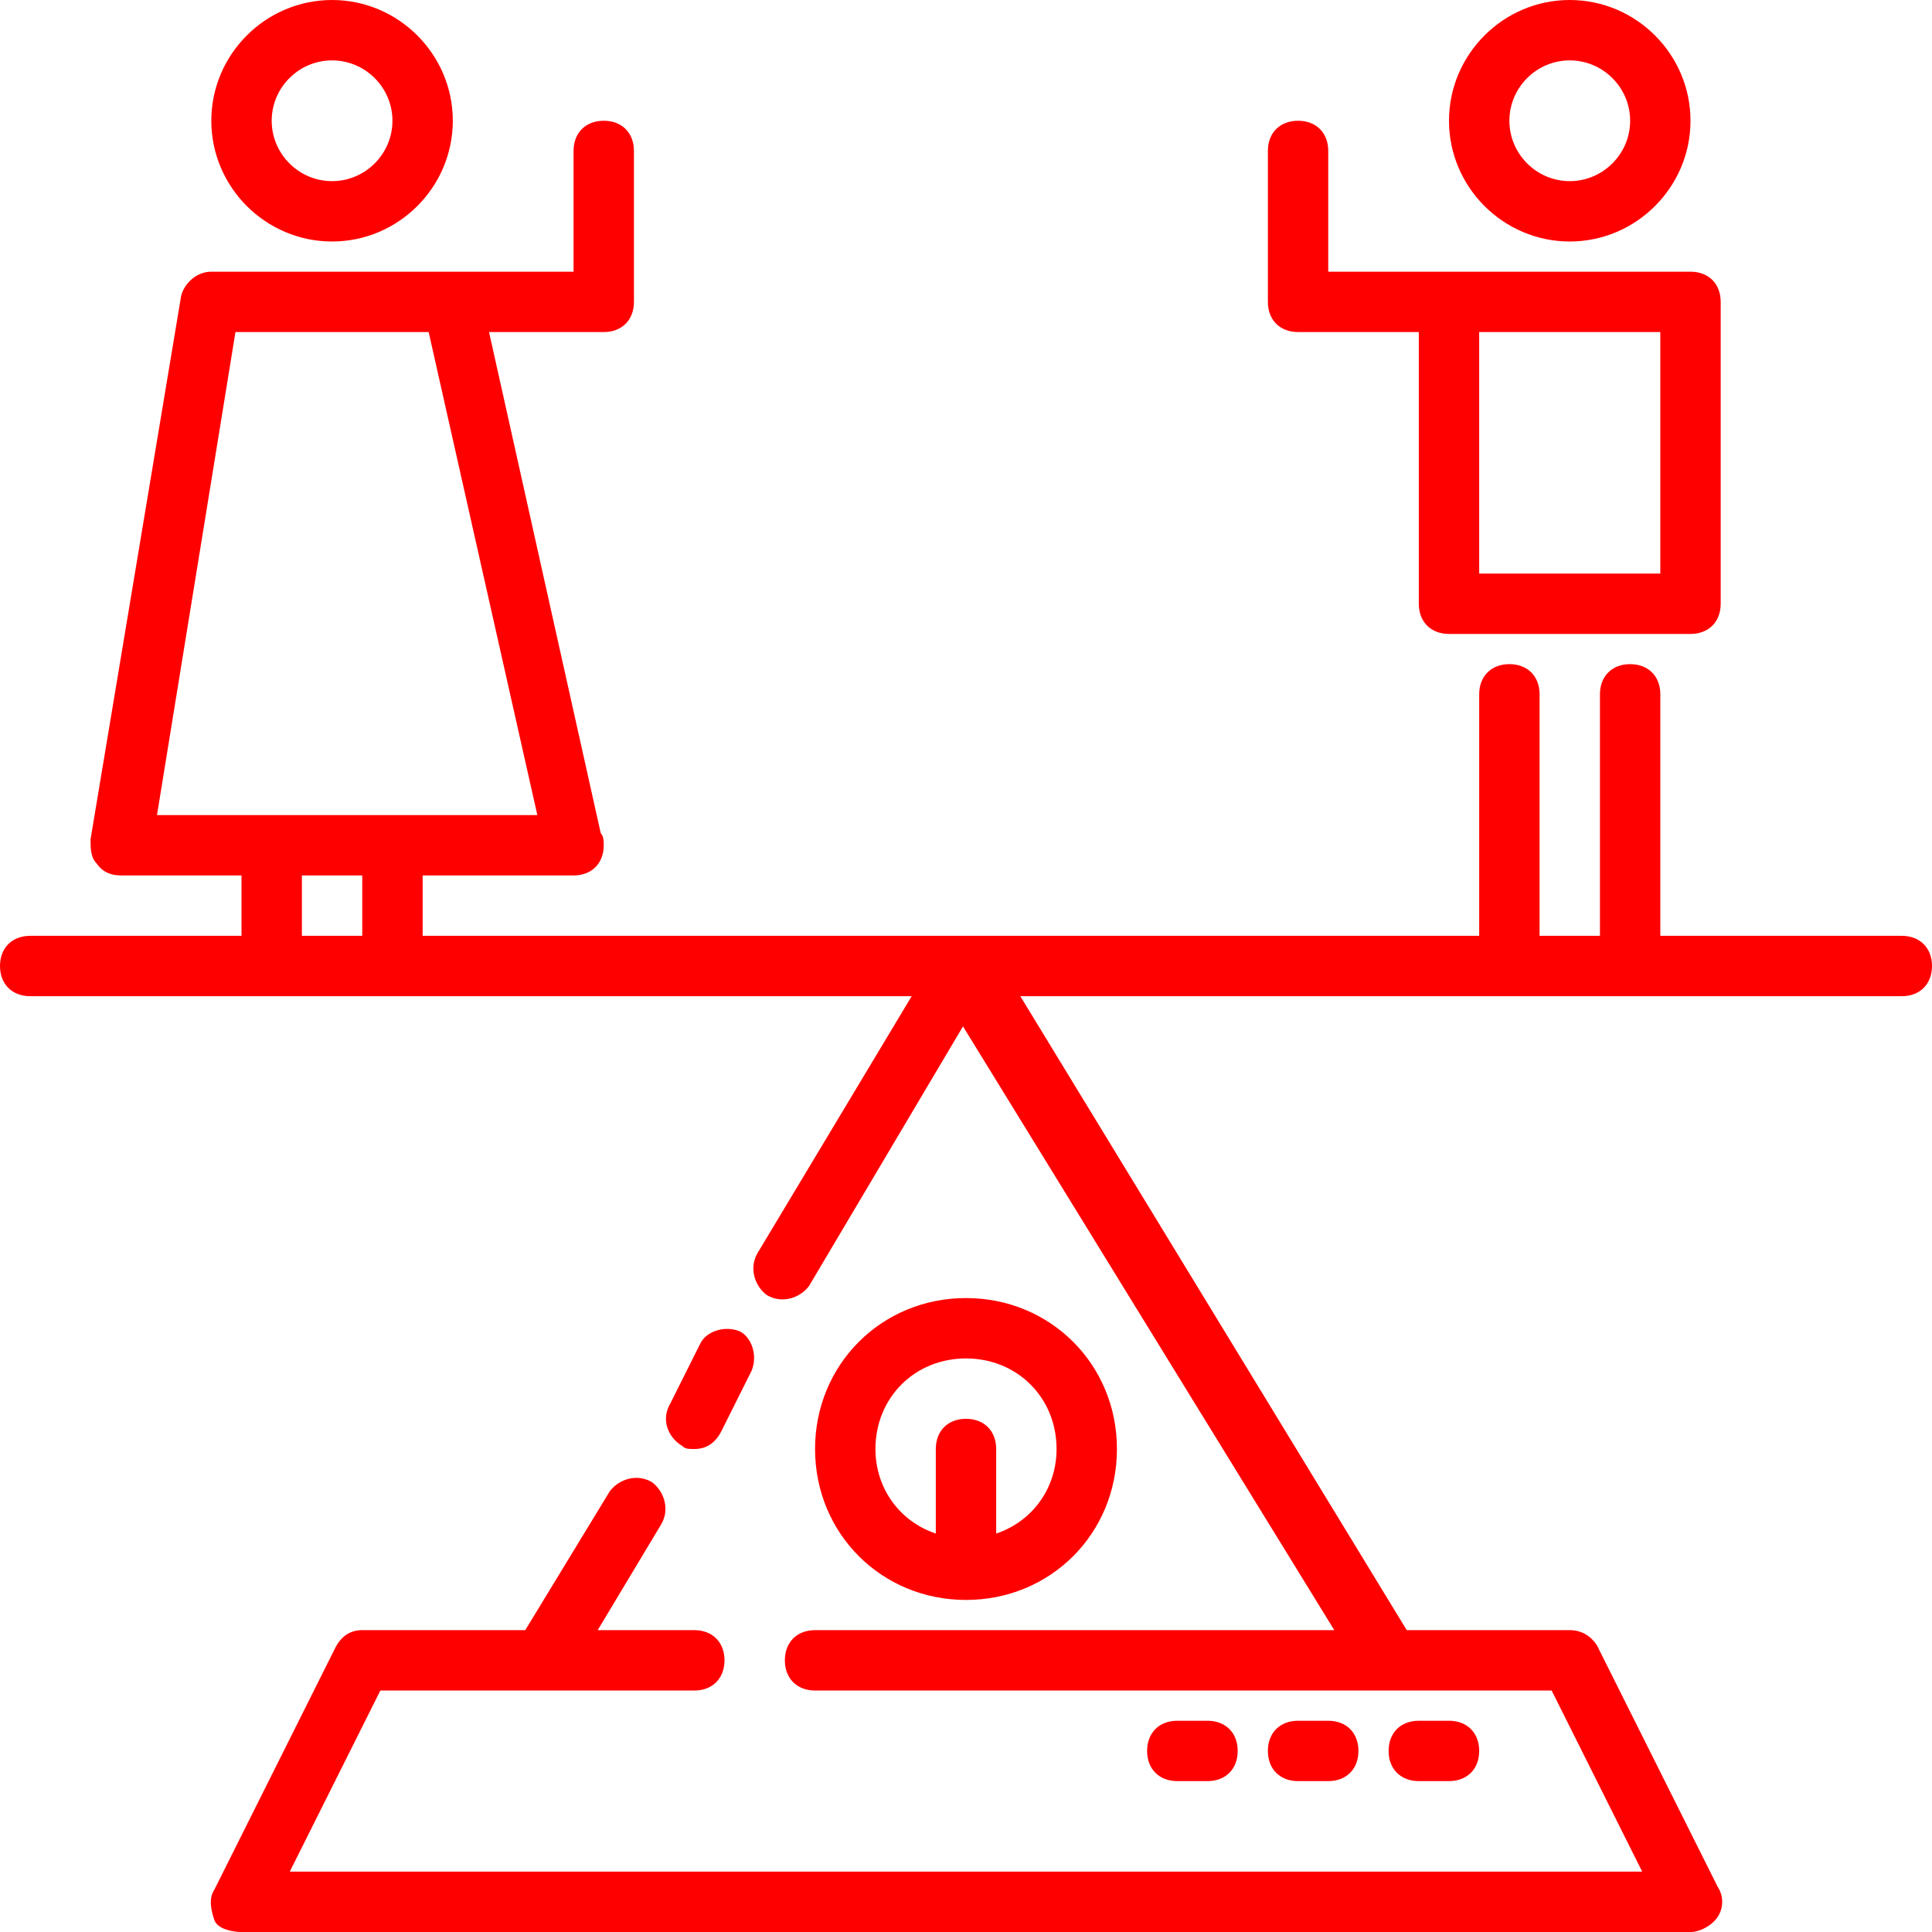
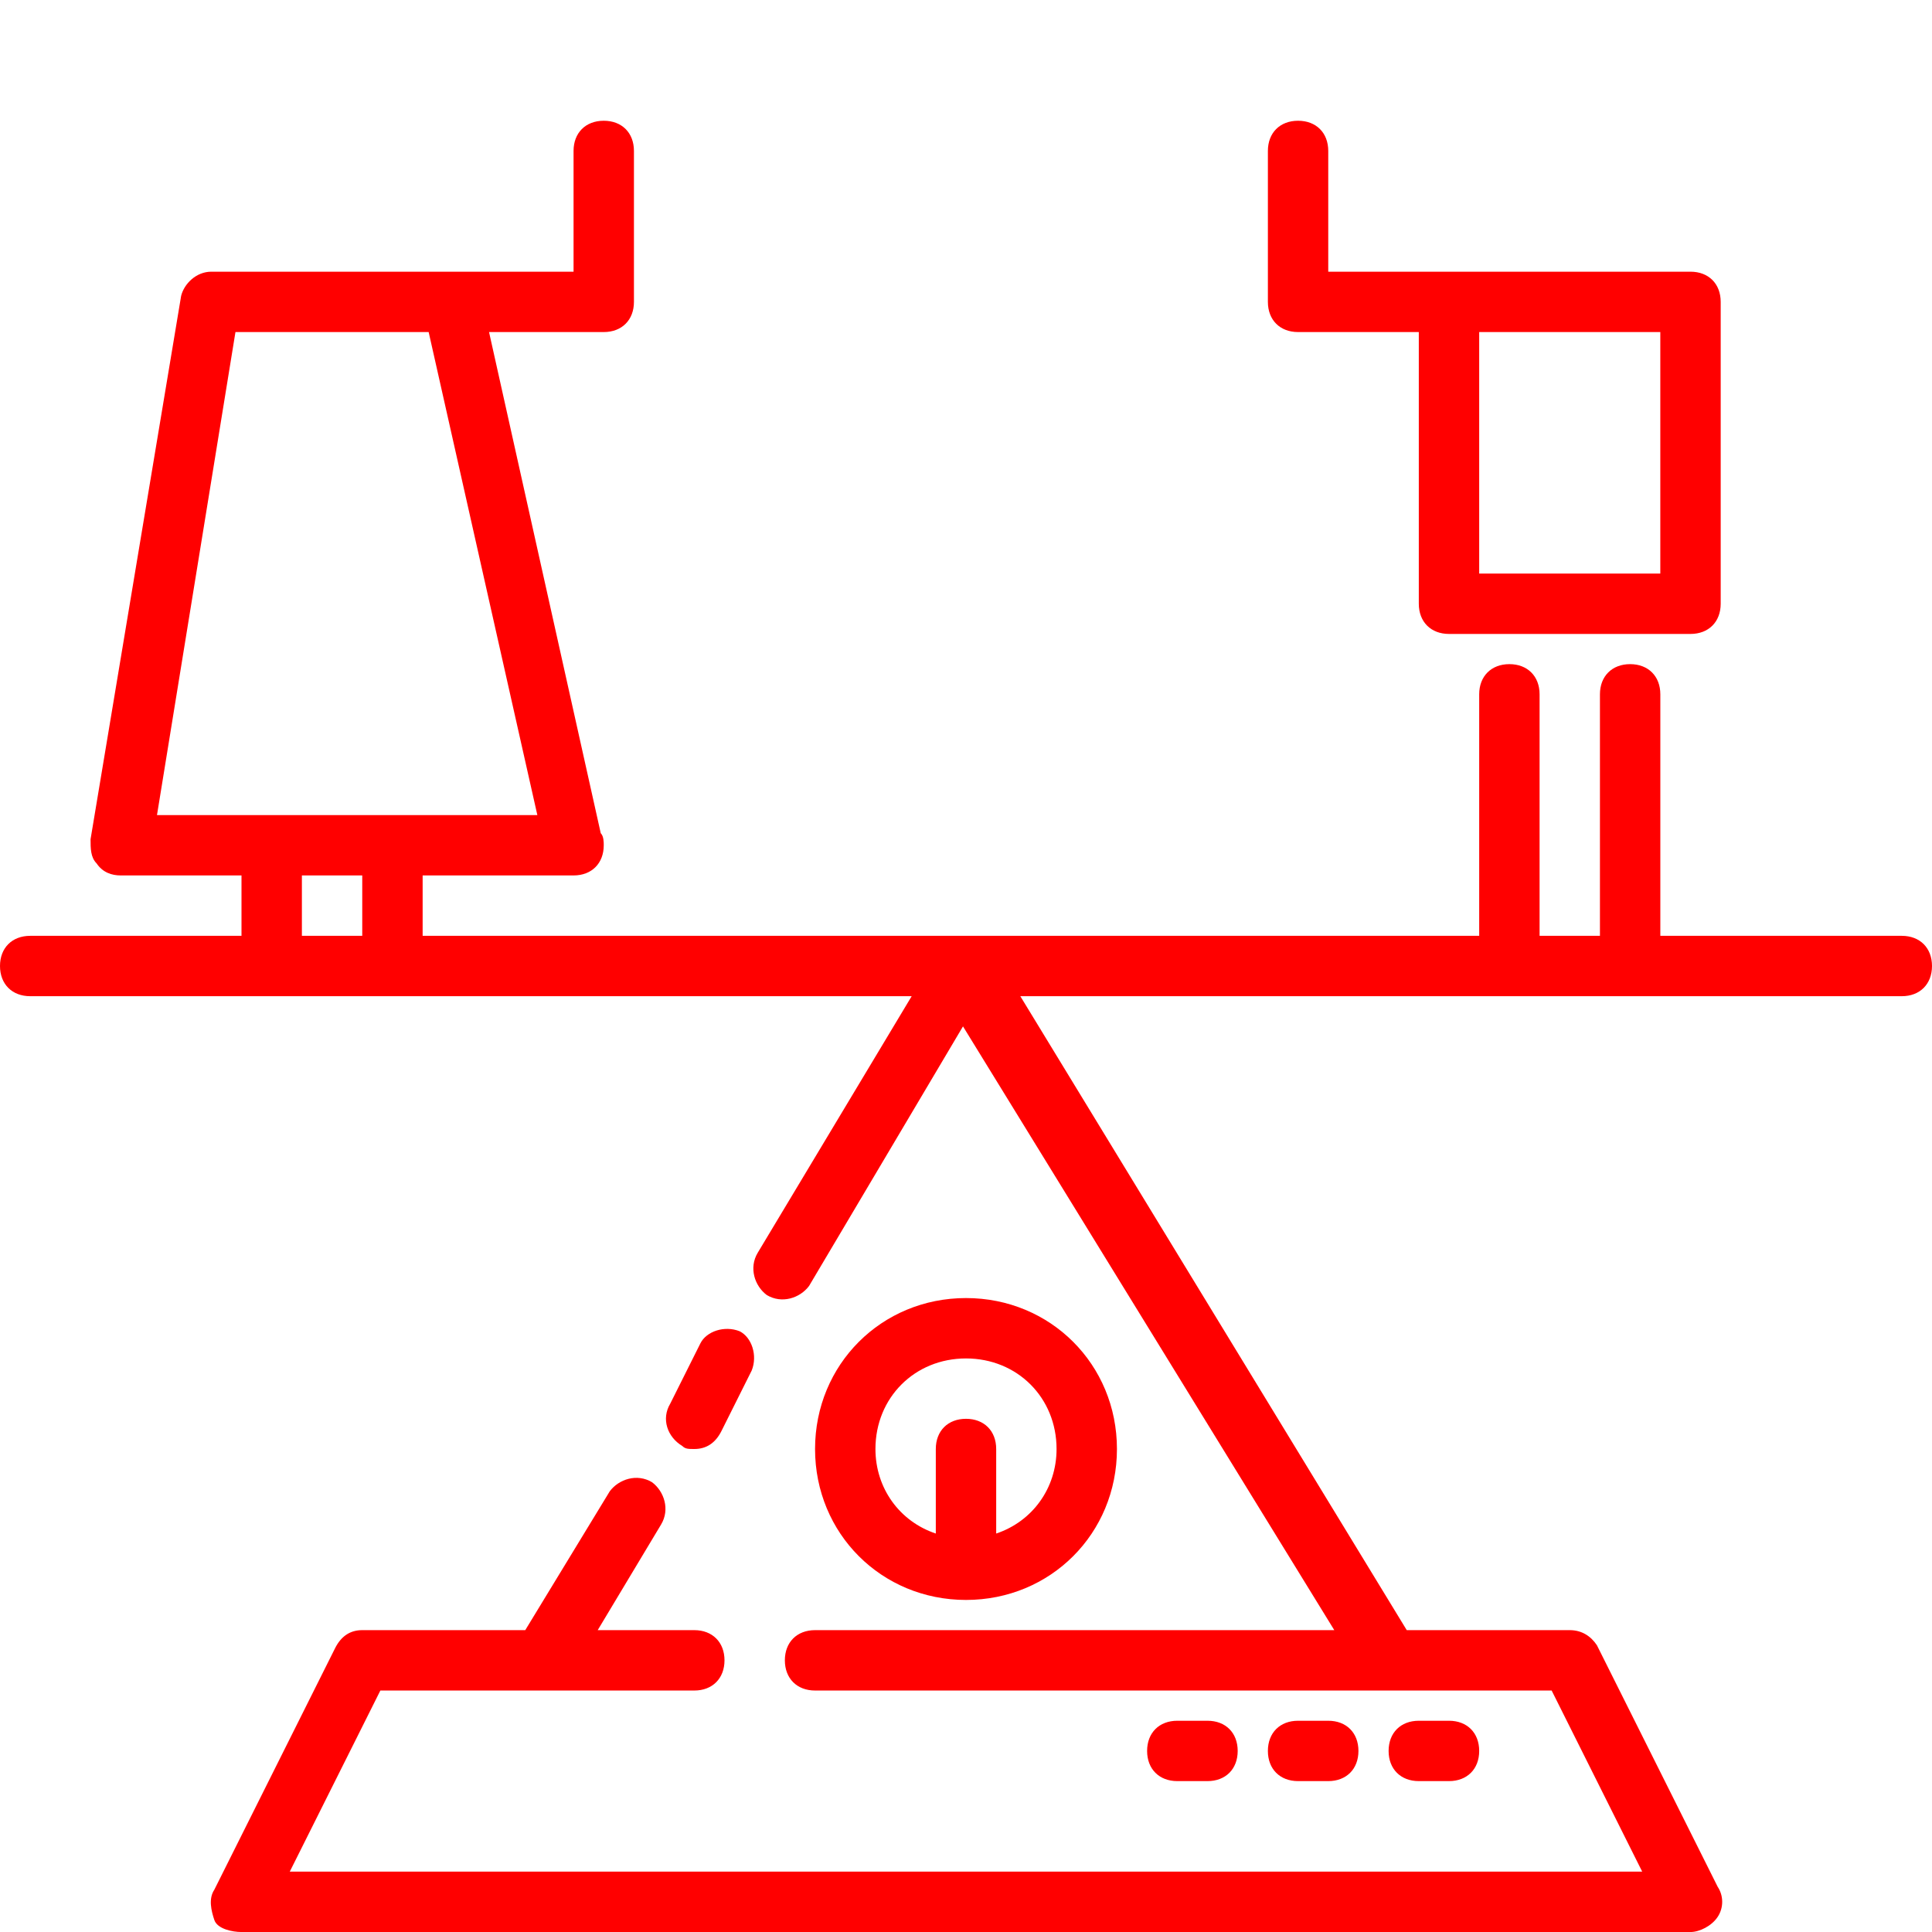
<svg xmlns="http://www.w3.org/2000/svg" width="70" height="70" viewBox="0 0 70 70" fill="none">
  <path d="M24.721 52.391C24.83 52.5 24.939 52.5 25.158 52.5C25.596 52.5 25.924 52.281 26.142 51.844L27.236 49.656C27.455 49.109 27.236 48.453 26.799 48.234C26.252 48.016 25.596 48.234 25.377 48.672L24.283 50.859C23.955 51.406 24.174 52.062 24.721 52.391Z" fill="#FF0000" />
  <path d="M68.907 33.907H60.157V25.156C60.157 24.5 59.719 24.063 59.063 24.063C58.407 24.063 57.969 24.5 57.969 25.156V33.907H55.782V25.156C55.782 24.5 55.344 24.063 54.688 24.063C54.032 24.063 53.594 24.5 53.594 25.156V33.907H15.313V31.719H20.781C21.438 31.719 21.875 31.282 21.875 30.625C21.875 30.516 21.875 30.297 21.766 30.188L17.719 12.031H21.875C22.532 12.031 22.969 11.594 22.969 10.938V5.469C22.969 4.812 22.532 4.375 21.875 4.375C21.219 4.375 20.781 4.812 20.781 5.469V9.844H7.656C7.109 9.844 6.672 10.281 6.563 10.719L3.281 30.407C3.281 30.735 3.281 31.063 3.5 31.282C3.719 31.61 4.047 31.719 4.375 31.719H8.75V33.907H1.094C0.438 33.907 0 34.344 0 35C0 35.657 0.438 36.094 1.094 36.094H33.032L27.453 45.391C27.125 45.938 27.344 46.594 27.782 46.922C28.328 47.25 28.985 47.032 29.313 46.594L34.891 37.188L48.344 59.063H29.531C28.875 59.063 28.437 59.501 28.437 60.157C28.437 60.813 28.875 61.251 29.531 61.251H56.219L59.5 67.813H10.499L13.781 61.251H25.156C25.812 61.251 26.25 60.813 26.25 60.157C26.25 59.501 25.812 59.063 25.156 59.063H21.656L23.953 55.235C24.281 54.688 24.062 54.032 23.625 53.704C23.078 53.375 22.421 53.594 22.093 54.032L19.031 59.063H13.124C12.687 59.063 12.359 59.282 12.14 59.719L7.765 68.469C7.546 68.797 7.656 69.235 7.765 69.563C7.874 69.891 8.421 70.001 8.749 70.001H61.25C61.578 70.001 62.016 69.782 62.234 69.454C62.453 69.126 62.453 68.688 62.234 68.36L57.859 59.61C57.641 59.282 57.312 59.063 56.875 59.063H50.969L36.968 36.094H68.906C69.562 36.094 70 35.657 70 35C70 34.344 69.562 33.907 68.906 33.907H68.907ZM8.531 12.031H15.531L19.469 29.532H5.688L8.531 12.031ZM10.938 31.719H13.125V33.907H10.938V31.719Z" fill="#FF0000" />
-   <path d="M7.656 4.375C7.656 6.781 9.625 8.75 12.031 8.75C14.438 8.75 16.406 6.781 16.406 4.375C16.406 1.969 14.438 0 12.031 0C9.625 0 7.656 1.969 7.656 4.375ZM14.219 4.375C14.219 5.578 13.234 6.563 12.031 6.563C10.828 6.563 9.844 5.578 9.844 4.375C9.844 3.172 10.828 2.188 12.031 2.188C13.234 2.188 14.219 3.172 14.219 4.375Z" fill="#FF0000" />
-   <path d="M61.25 4.375C61.25 1.969 59.281 0 56.875 0C54.469 0 52.5 1.969 52.5 4.375C52.5 6.781 54.469 8.75 56.875 8.75C59.281 8.75 61.25 6.781 61.25 4.375ZM54.688 4.375C54.688 3.172 55.672 2.188 56.875 2.188C58.078 2.188 59.063 3.172 59.063 4.375C59.063 5.578 58.078 6.563 56.875 6.563C55.672 6.563 54.688 5.578 54.688 4.375Z" fill="#FF0000" />
  <path d="M52.5 22.969H61.25C61.906 22.969 62.344 22.531 62.344 21.875V10.938C62.344 10.281 61.906 9.844 61.25 9.844H48.125V5.469C48.125 4.812 47.688 4.375 47.031 4.375C46.375 4.375 45.938 4.812 45.938 5.469V10.938C45.938 11.594 46.375 12.031 47.031 12.031H51.406V21.875C51.406 22.531 51.844 22.969 52.5 22.969ZM60.156 20.781H53.594V12.031H60.156V20.781Z" fill="#FF0000" />
  <path d="M40.469 52.5C40.469 49.438 38.063 47.031 35 47.031C31.938 47.031 29.531 49.438 29.531 52.5C29.531 55.563 31.938 57.969 35 57.969C38.063 57.969 40.469 55.563 40.469 52.5ZM31.719 52.5C31.719 50.641 33.141 49.219 35 49.219C36.859 49.219 38.281 50.641 38.281 52.5C38.281 53.922 37.406 55.125 36.094 55.563V52.5C36.094 51.844 35.656 51.406 35 51.406C34.344 51.406 33.906 51.844 33.906 52.5V55.563C32.594 55.125 31.719 53.922 31.719 52.5Z" fill="#FF0000" />
  <path d="M48.125 64.533C48.781 64.533 49.219 64.096 49.219 63.44C49.219 62.783 48.781 62.346 48.125 62.346H47.031C46.375 62.346 45.938 62.783 45.938 63.44C45.938 64.096 46.375 64.533 47.031 64.533H48.125Z" fill="#FF0000" />
  <path d="M52.5 64.533C53.156 64.533 53.594 64.096 53.594 63.44C53.594 62.783 53.156 62.346 52.5 62.346H51.406C50.75 62.346 50.312 62.783 50.312 63.44C50.312 64.096 50.75 64.533 51.406 64.533H52.5Z" fill="#FF0000" />
  <path d="M43.75 64.533C44.406 64.533 44.844 64.096 44.844 63.44C44.844 62.783 44.406 62.346 43.75 62.346H42.656C42 62.346 41.562 62.783 41.562 63.44C41.562 64.096 42 64.533 42.656 64.533H43.75Z" fill="#FF0000" />
</svg>